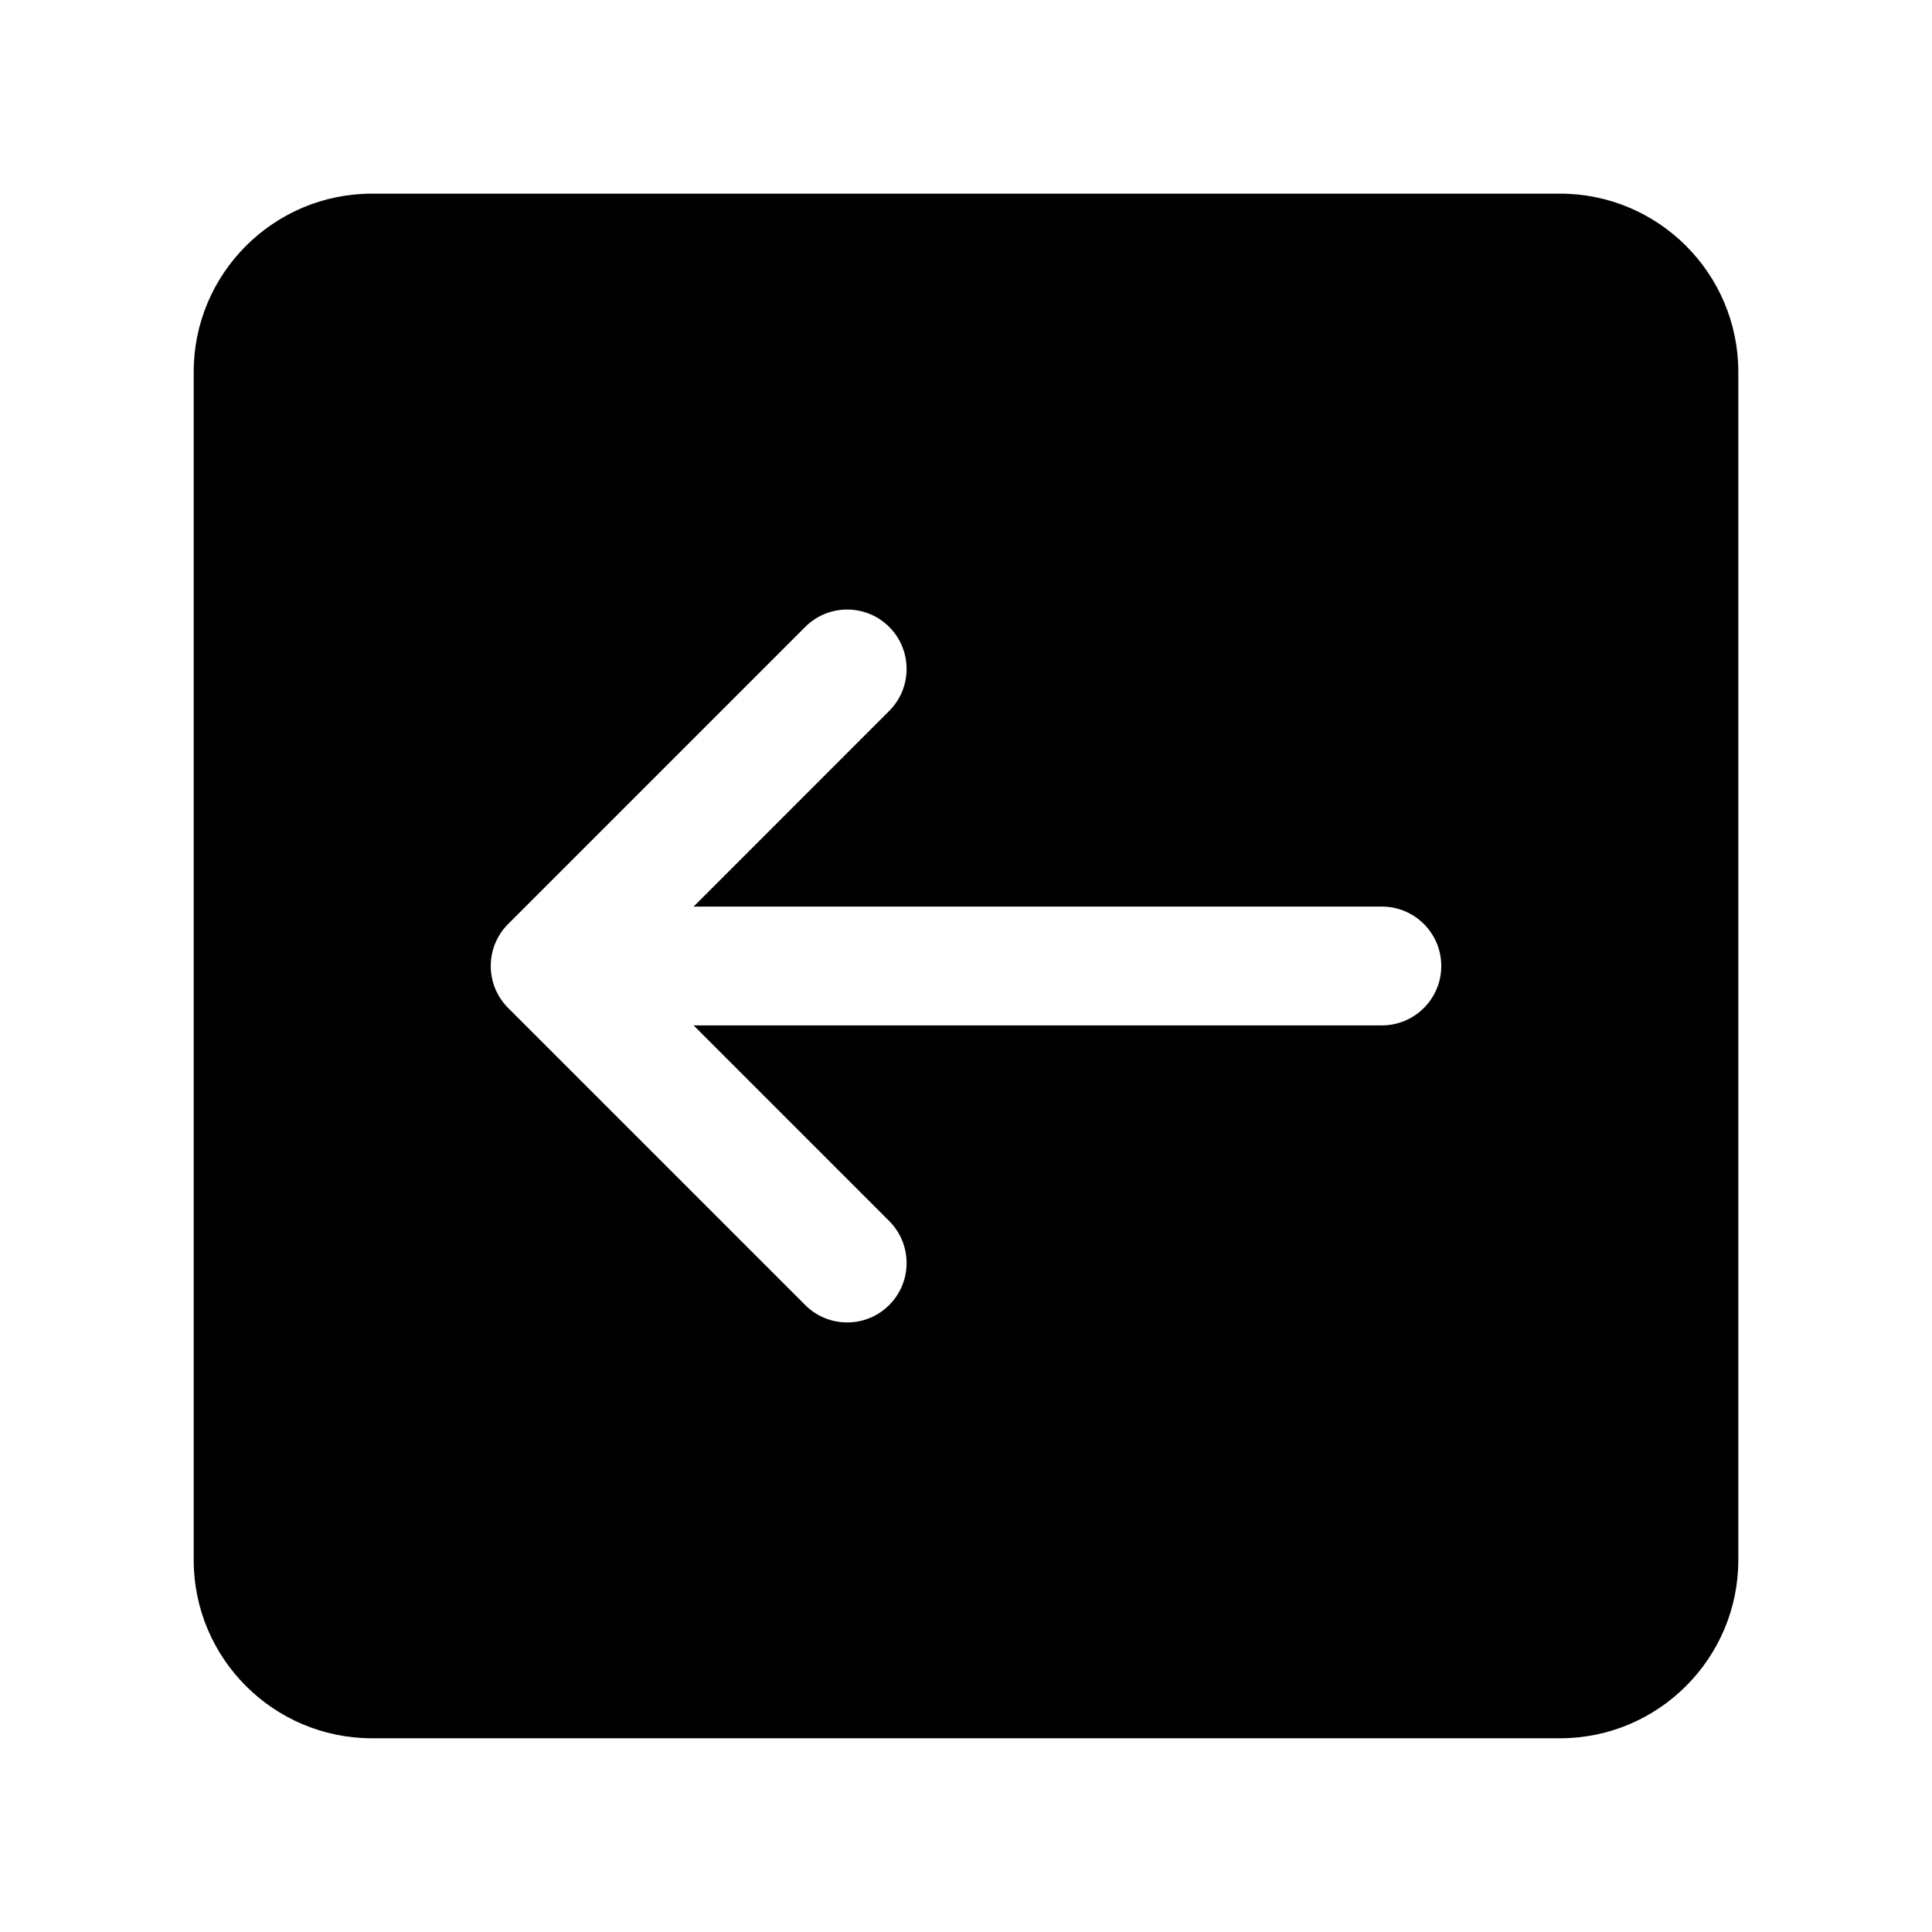
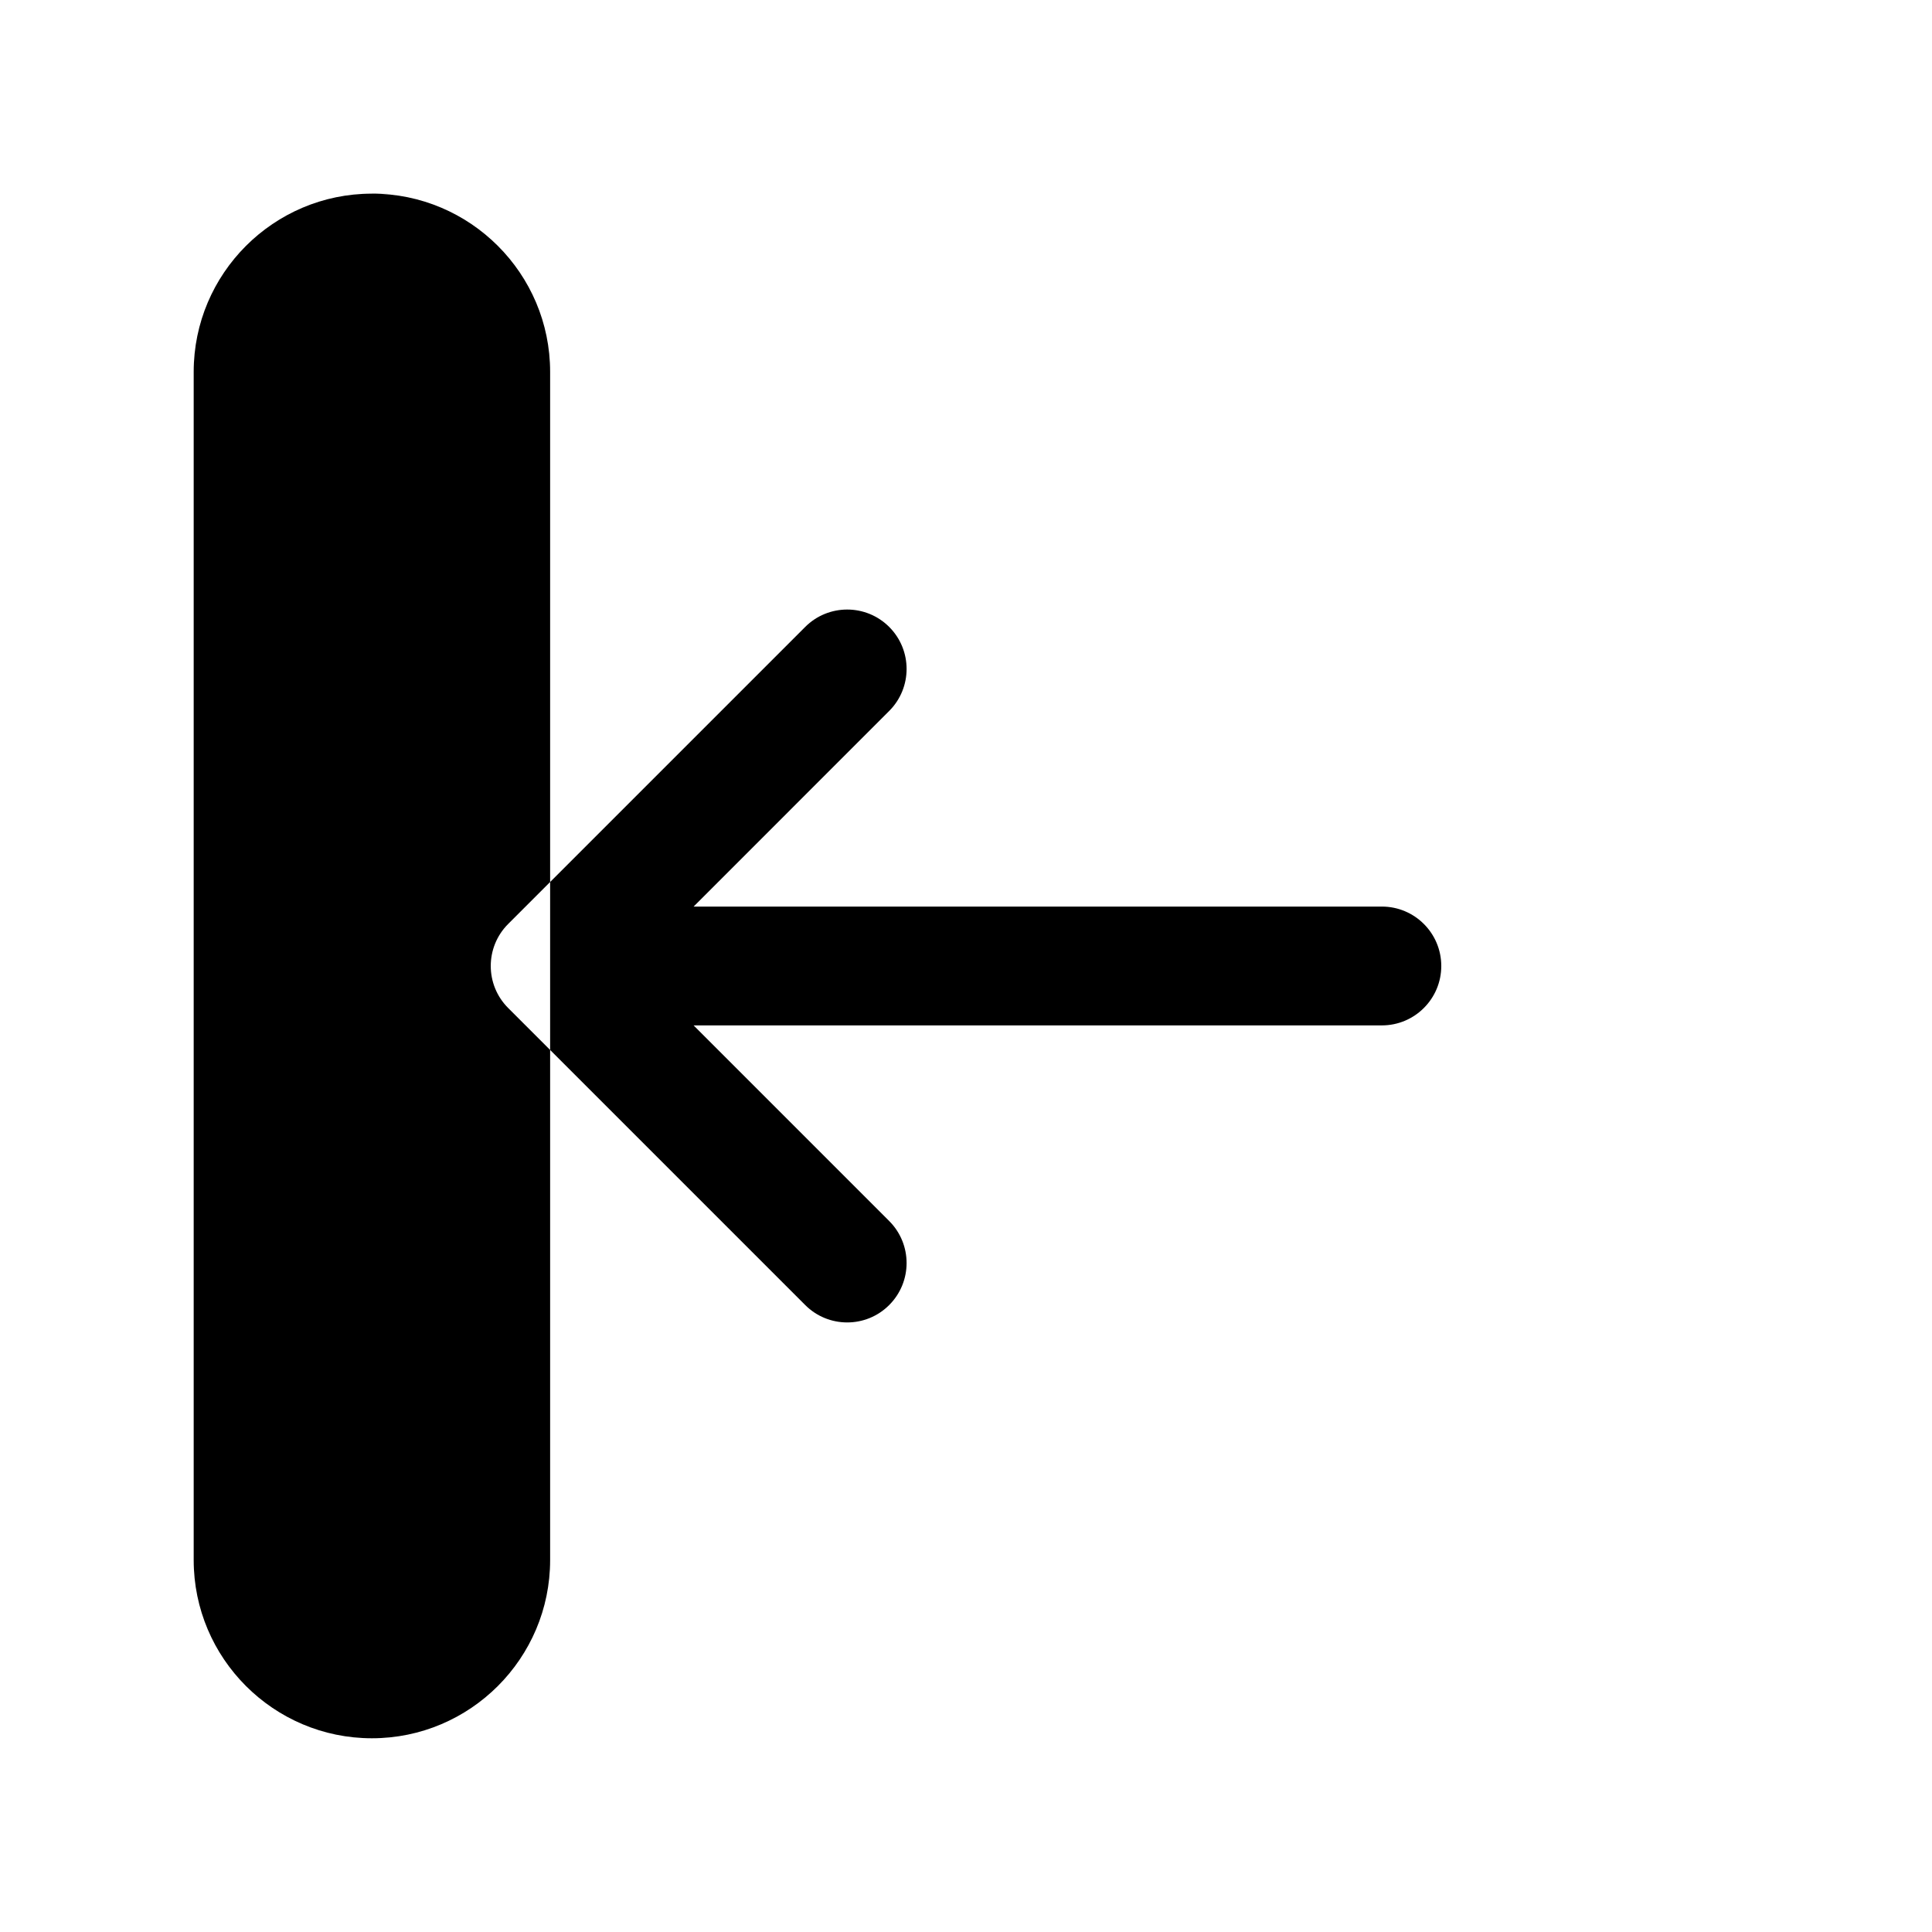
<svg xmlns="http://www.w3.org/2000/svg" fill="#000000" width="800px" height="800px" version="1.1" viewBox="144 144 512 512">
-   <path d="m557.44 195.32h-314.88c-26.047 0-47.23 21.184-47.23 47.23v314.88c0 26.047 21.184 47.23 47.23 47.23h314.88c26.047 0 47.23-21.184 47.23-47.23v-314.88c0-26.051-21.184-47.234-47.234-47.234zm-47.23 220.42h-182.4l51.836 51.844c6.148 6.148 6.148 16.113 0 22.262-3.07 3.082-7.102 4.613-11.129 4.613-4.031 0-8.062-1.535-11.133-4.613l-78.719-78.719c-6.148-6.148-6.148-16.113 0-22.262l78.719-78.719c6.141-6.148 16.121-6.148 22.262 0 6.148 6.148 6.148 16.113 0 22.262l-51.836 51.844h182.4c8.691 0 15.742 7.055 15.742 15.742 0 8.691-7.051 15.746-15.742 15.746z" />
+   <path d="m557.44 195.32h-314.88c-26.047 0-47.23 21.184-47.23 47.23v314.88c0 26.047 21.184 47.23 47.23 47.23c26.047 0 47.23-21.184 47.23-47.23v-314.88c0-26.051-21.184-47.234-47.234-47.234zm-47.23 220.42h-182.4l51.836 51.844c6.148 6.148 6.148 16.113 0 22.262-3.07 3.082-7.102 4.613-11.129 4.613-4.031 0-8.062-1.535-11.133-4.613l-78.719-78.719c-6.148-6.148-6.148-16.113 0-22.262l78.719-78.719c6.141-6.148 16.121-6.148 22.262 0 6.148 6.148 6.148 16.113 0 22.262l-51.836 51.844h182.4c8.691 0 15.742 7.055 15.742 15.742 0 8.691-7.051 15.746-15.742 15.746z" />
</svg>